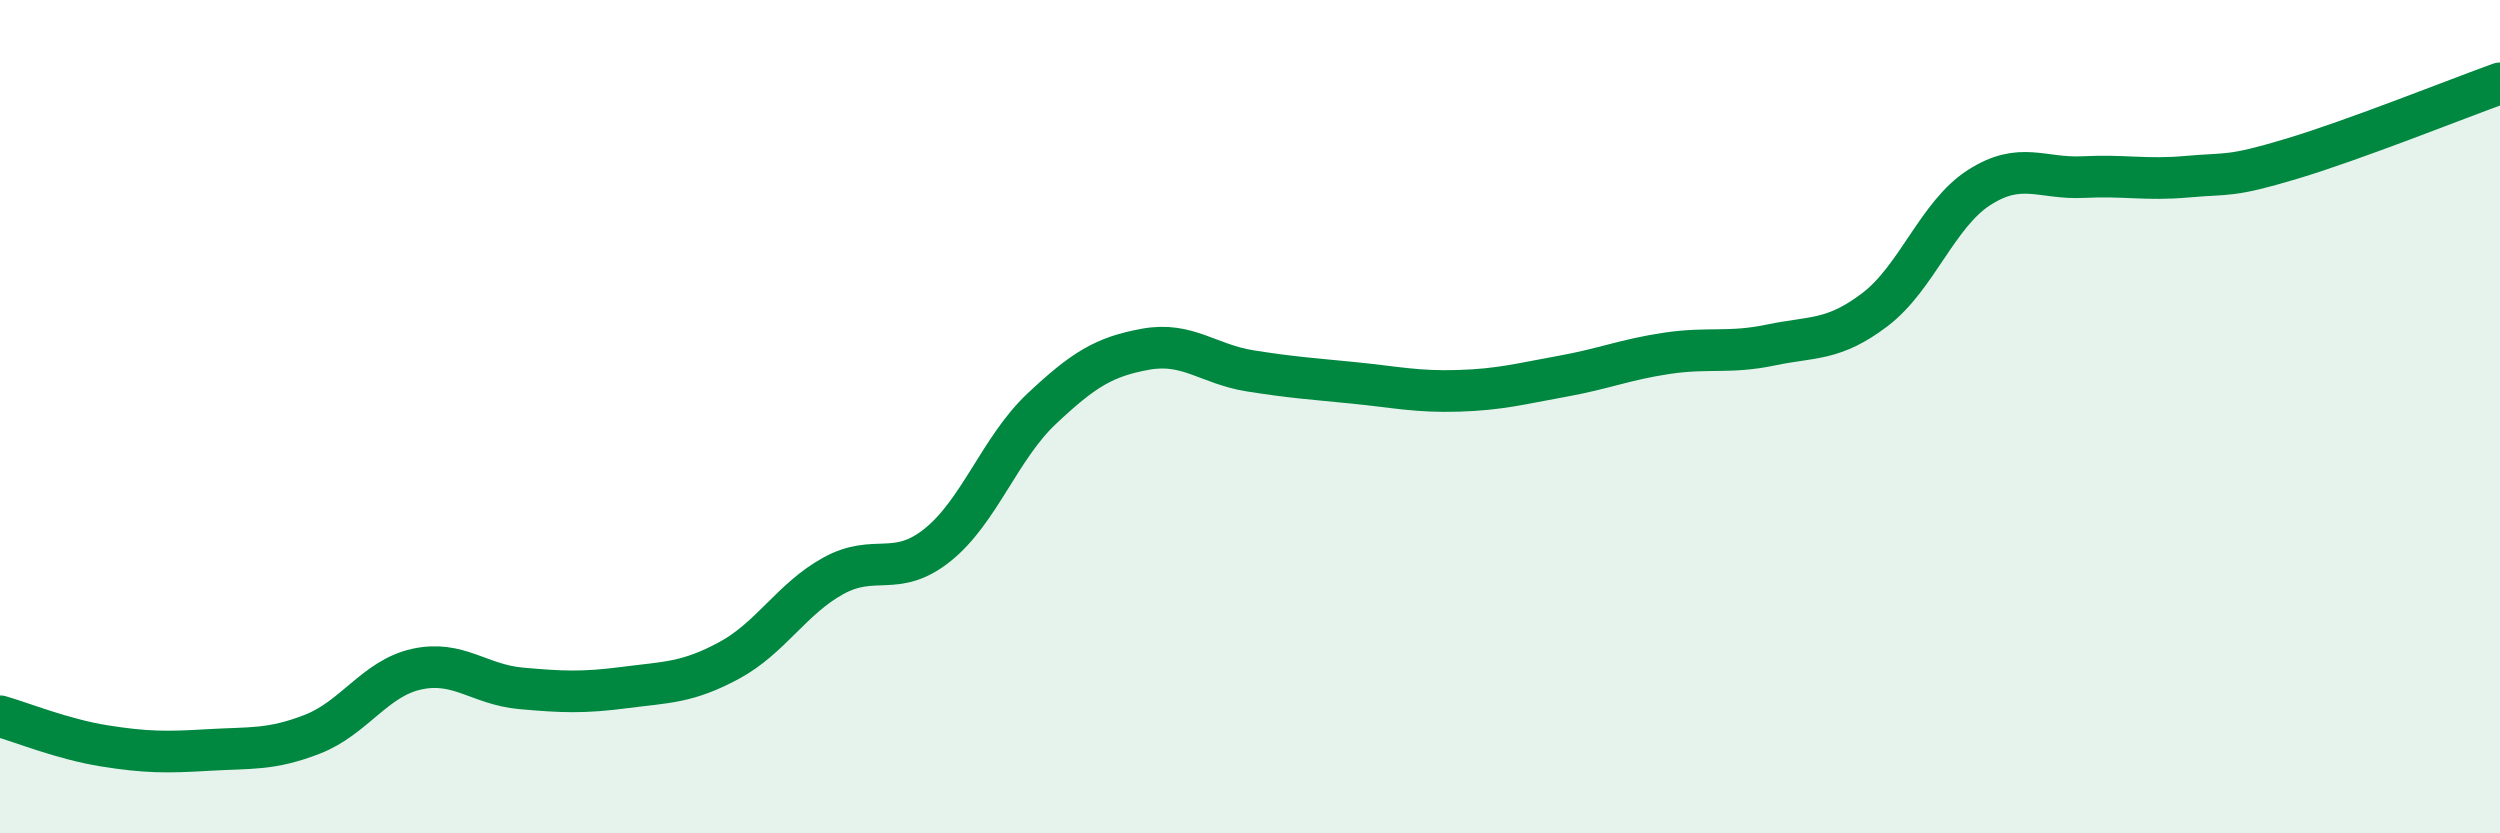
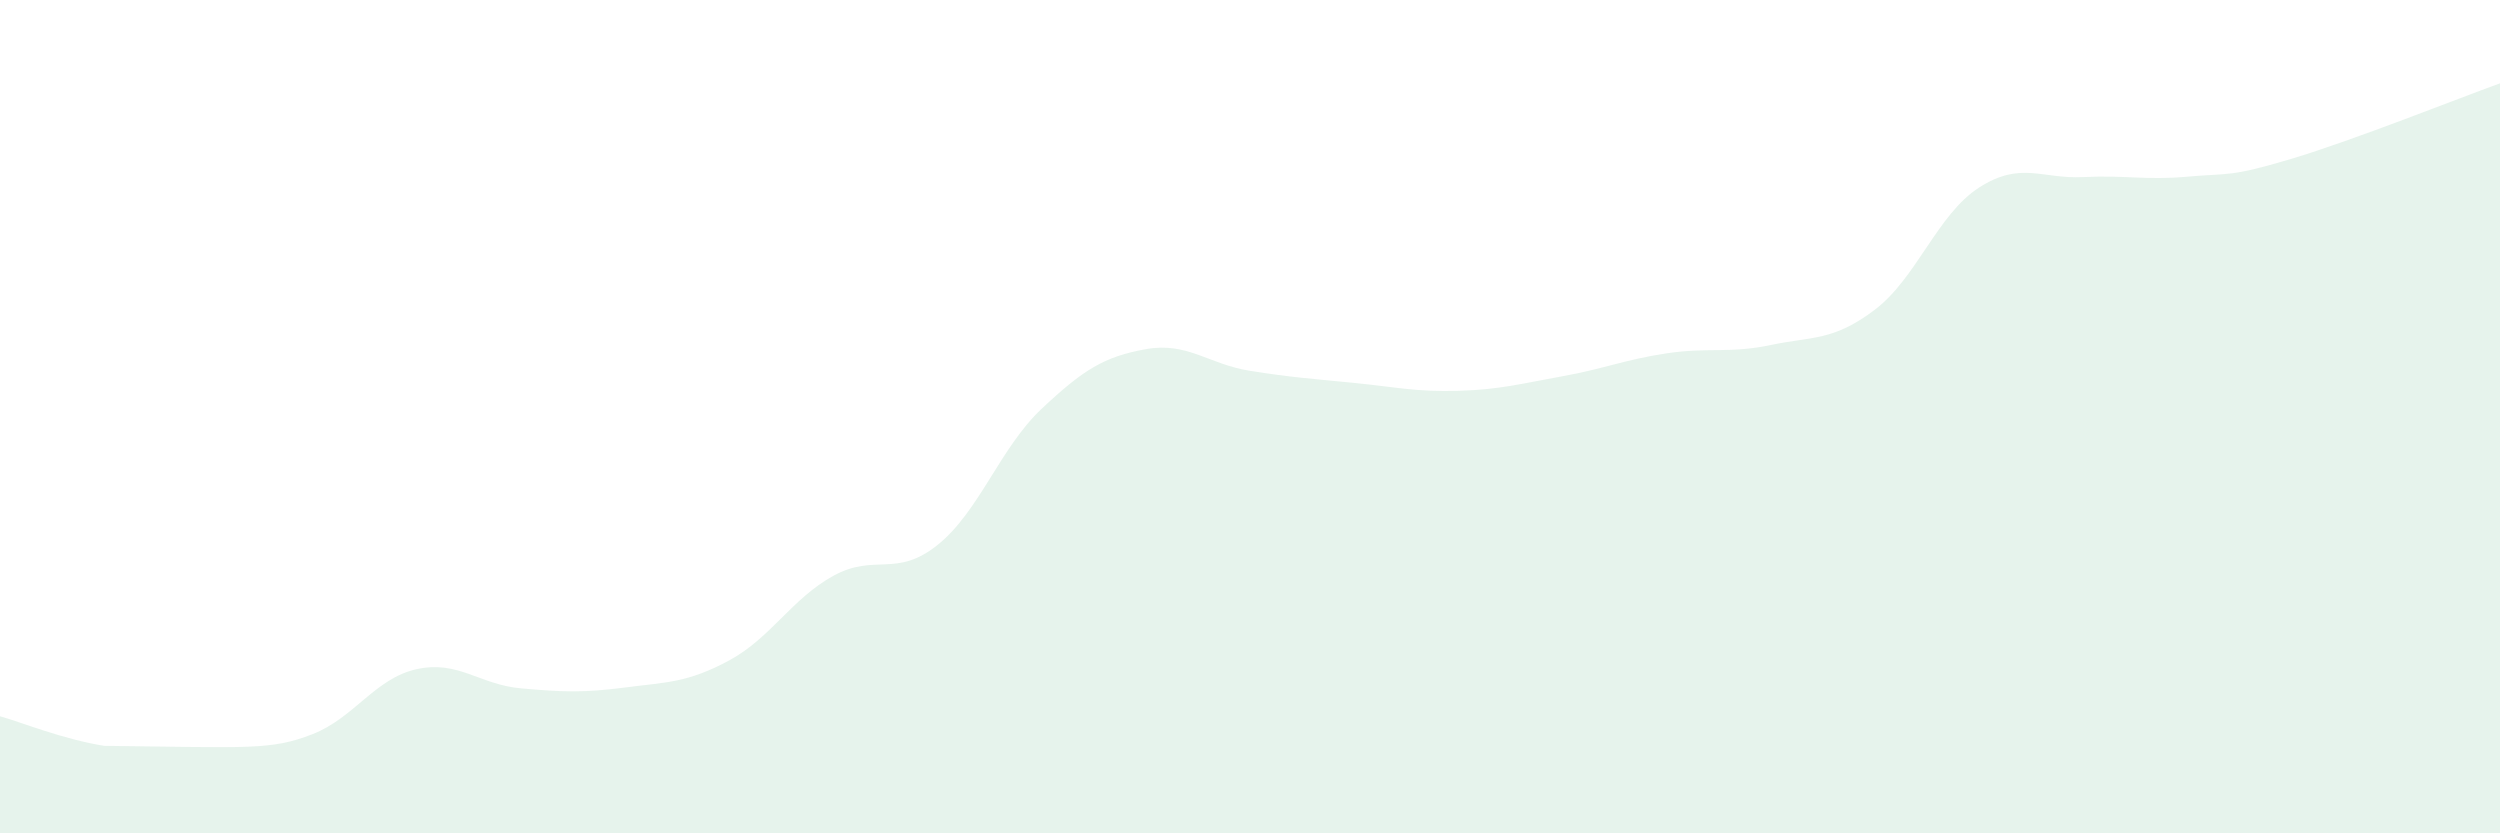
<svg xmlns="http://www.w3.org/2000/svg" width="60" height="20" viewBox="0 0 60 20">
-   <path d="M 0,17.19 C 0.5,17.33 1.5,17.74 2.5,17.9 C 3.5,18.06 4,18.06 5,18 C 6,17.94 6.5,18.01 7.5,17.62 C 8.5,17.23 9,16.28 10,16.06 C 11,15.84 11.5,16.43 12.5,16.52 C 13.5,16.61 14,16.63 15,16.5 C 16,16.37 16.5,16.39 17.5,15.85 C 18.5,15.31 19,14.37 20,13.82 C 21,13.27 21.5,13.88 22.5,13.08 C 23.5,12.28 24,10.75 25,9.81 C 26,8.87 26.5,8.56 27.5,8.38 C 28.5,8.2 29,8.74 30,8.9 C 31,9.06 31.5,9.09 32.5,9.19 C 33.5,9.29 34,9.41 35,9.38 C 36,9.35 36.5,9.21 37.5,9.03 C 38.5,8.85 39,8.63 40,8.48 C 41,8.33 41.5,8.49 42.5,8.28 C 43.5,8.07 44,8.19 45,7.43 C 46,6.67 46.5,5.14 47.5,4.5 C 48.5,3.86 49,4.3 50,4.25 C 51,4.2 51.5,4.33 52.5,4.24 C 53.5,4.15 53.5,4.26 55,3.81 C 56.5,3.36 59,2.36 60,2L60 20L0 20Z" fill="#008740" opacity="0.1" stroke-linecap="round" stroke-linejoin="round" />
-   <path d="M 0,17.19 C 0.5,17.33 1.5,17.74 2.5,17.9 C 3.5,18.06 4,18.06 5,18 C 6,17.94 6.5,18.01 7.5,17.62 C 8.5,17.23 9,16.28 10,16.06 C 11,15.84 11.5,16.43 12.5,16.52 C 13.5,16.61 14,16.63 15,16.5 C 16,16.37 16.5,16.39 17.5,15.85 C 18.5,15.31 19,14.37 20,13.82 C 21,13.27 21.5,13.88 22.5,13.08 C 23.5,12.28 24,10.75 25,9.81 C 26,8.87 26.5,8.56 27.5,8.38 C 28.5,8.2 29,8.74 30,8.9 C 31,9.06 31.5,9.09 32.5,9.19 C 33.5,9.29 34,9.41 35,9.38 C 36,9.35 36.5,9.21 37.5,9.03 C 38.5,8.85 39,8.63 40,8.48 C 41,8.33 41.5,8.49 42.5,8.28 C 43.5,8.07 44,8.19 45,7.43 C 46,6.67 46.5,5.14 47.5,4.5 C 48.5,3.86 49,4.3 50,4.25 C 51,4.2 51.5,4.33 52.5,4.24 C 53.5,4.15 53.5,4.26 55,3.81 C 56.5,3.36 59,2.36 60,2" stroke="#008740" stroke-width="1" fill="none" stroke-linecap="round" stroke-linejoin="round" />
+   <path d="M 0,17.19 C 0.5,17.33 1.5,17.74 2.5,17.9 C 6,17.94 6.5,18.01 7.5,17.62 C 8.5,17.23 9,16.28 10,16.06 C 11,15.84 11.5,16.43 12.5,16.52 C 13.5,16.61 14,16.63 15,16.5 C 16,16.37 16.5,16.39 17.5,15.85 C 18.5,15.31 19,14.37 20,13.82 C 21,13.27 21.5,13.88 22.5,13.08 C 23.5,12.28 24,10.75 25,9.81 C 26,8.87 26.5,8.56 27.5,8.38 C 28.5,8.2 29,8.74 30,8.9 C 31,9.06 31.5,9.09 32.5,9.19 C 33.5,9.29 34,9.41 35,9.38 C 36,9.35 36.5,9.21 37.5,9.03 C 38.5,8.85 39,8.63 40,8.48 C 41,8.33 41.5,8.49 42.5,8.28 C 43.5,8.07 44,8.19 45,7.43 C 46,6.67 46.5,5.14 47.5,4.5 C 48.5,3.86 49,4.3 50,4.25 C 51,4.2 51.5,4.33 52.5,4.24 C 53.5,4.15 53.5,4.26 55,3.81 C 56.5,3.36 59,2.36 60,2L60 20L0 20Z" fill="#008740" opacity="0.1" stroke-linecap="round" stroke-linejoin="round" />
</svg>